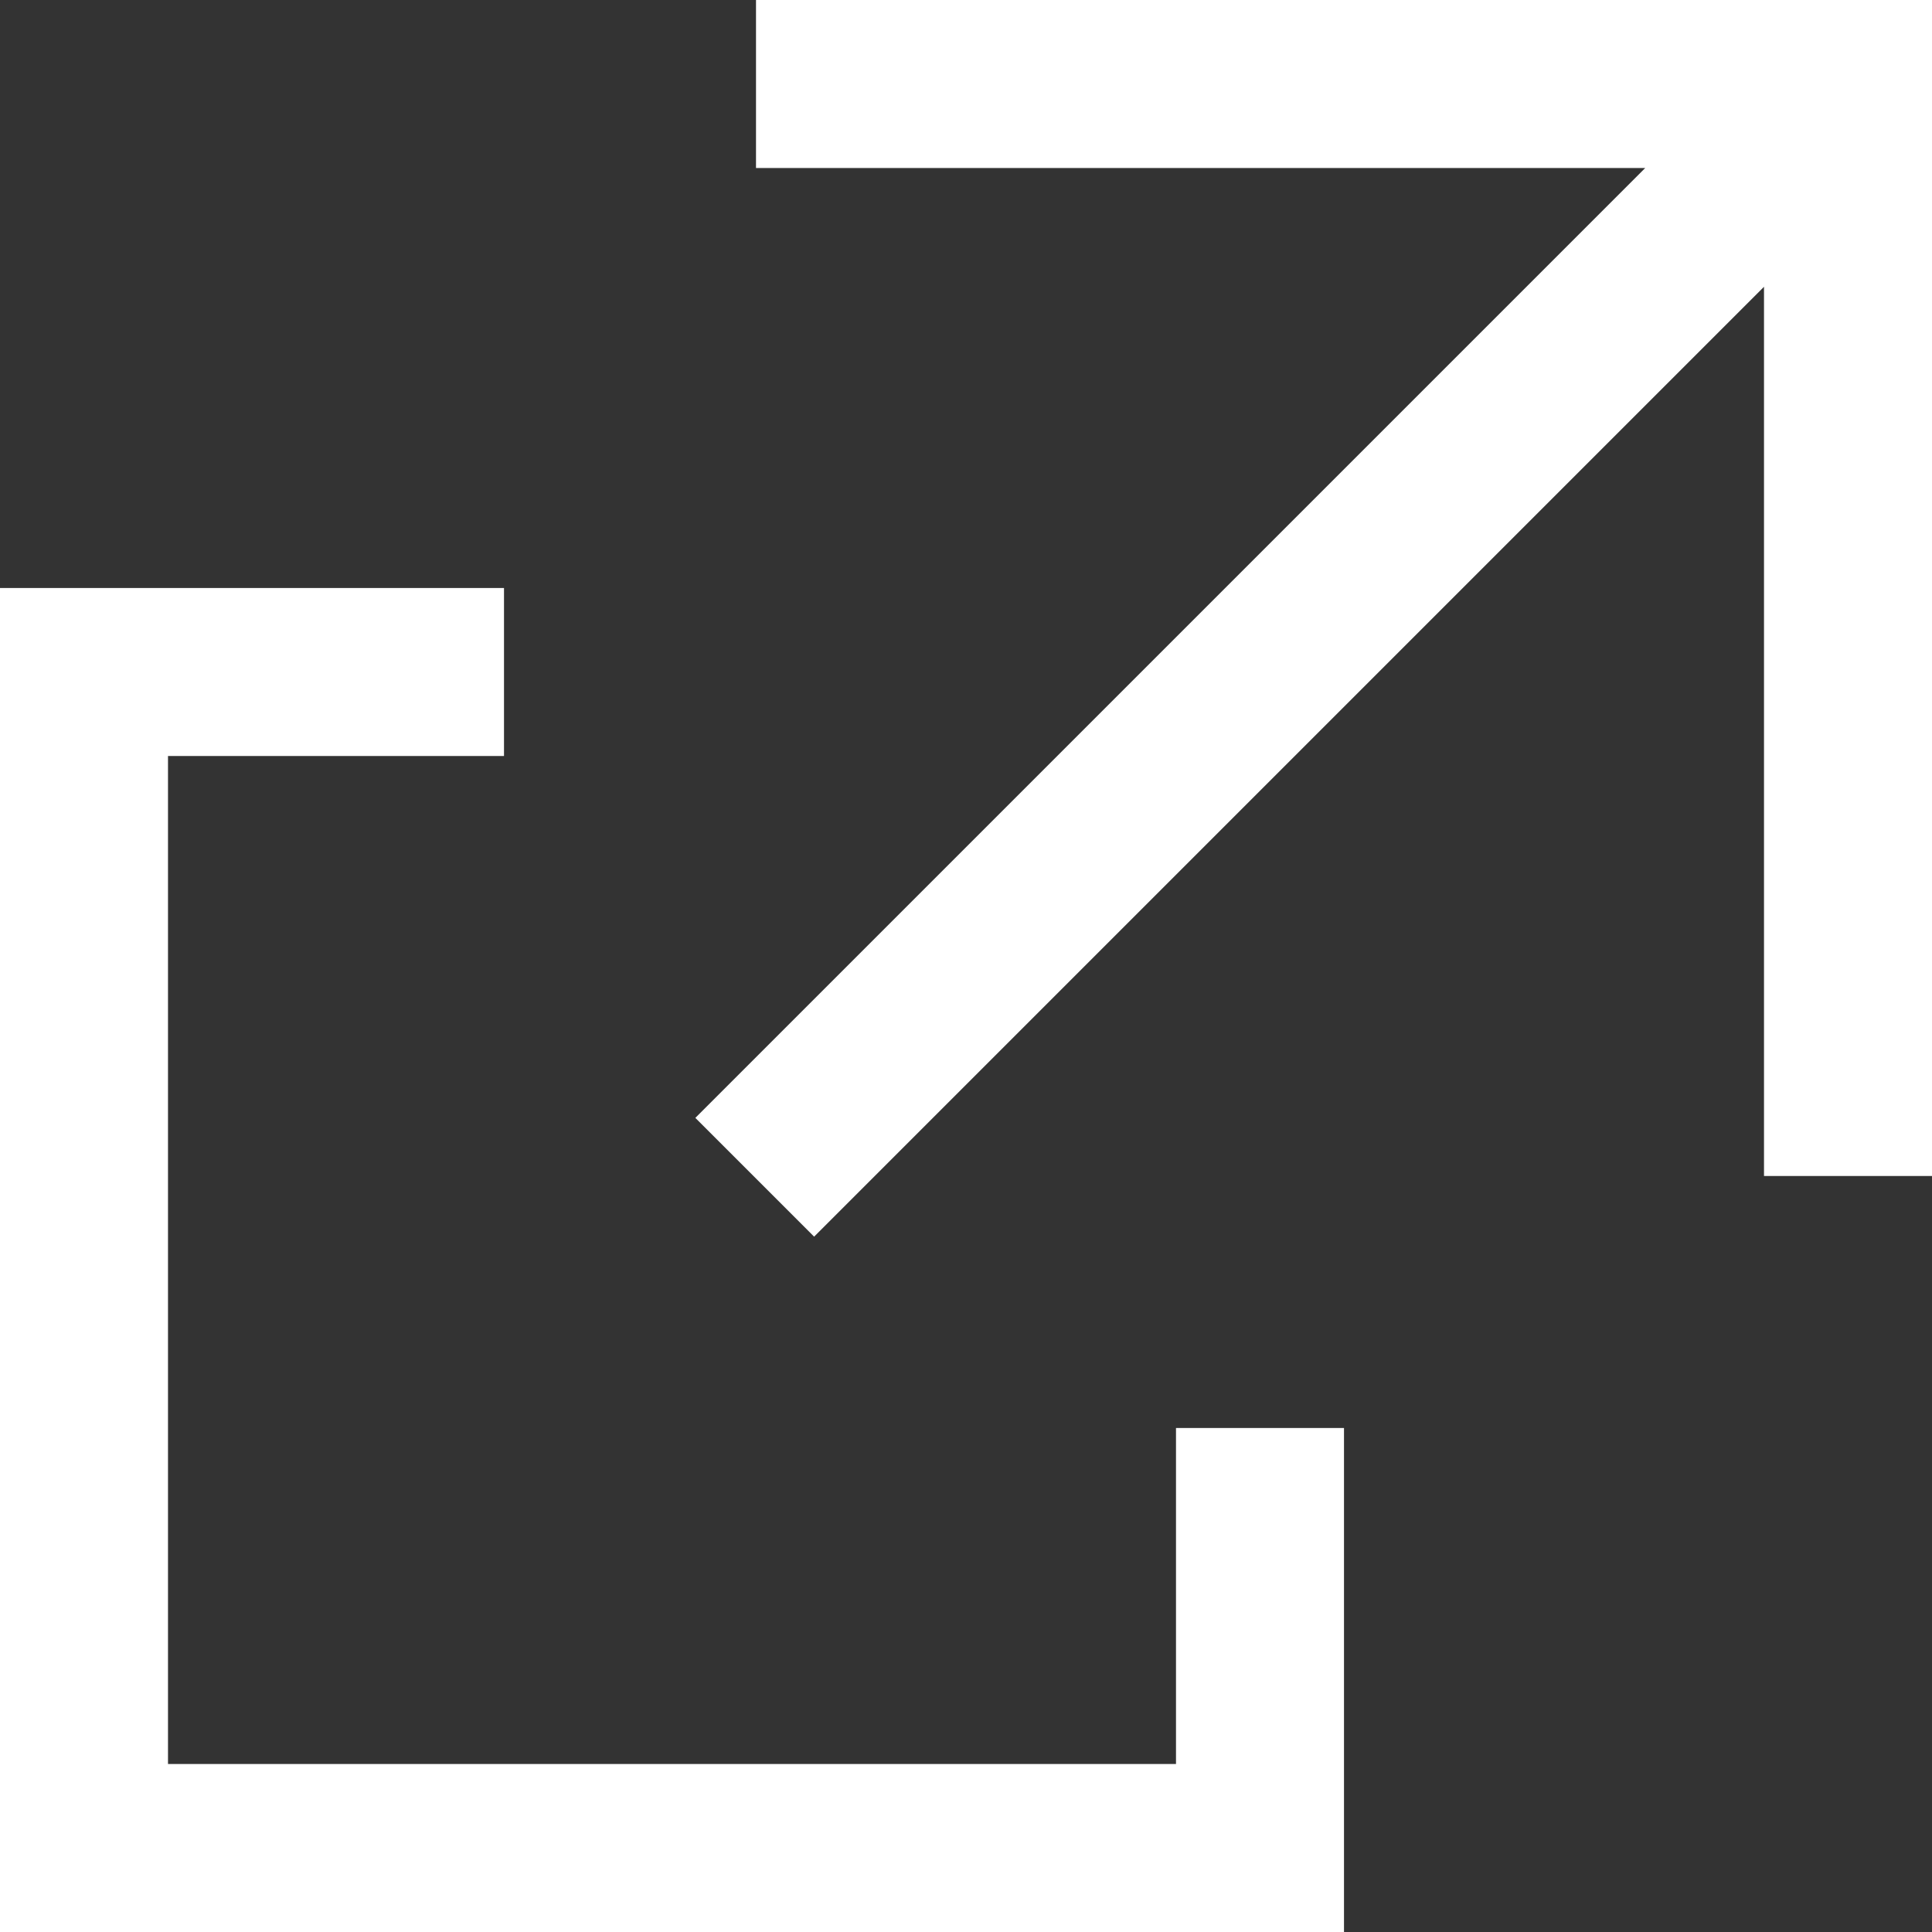
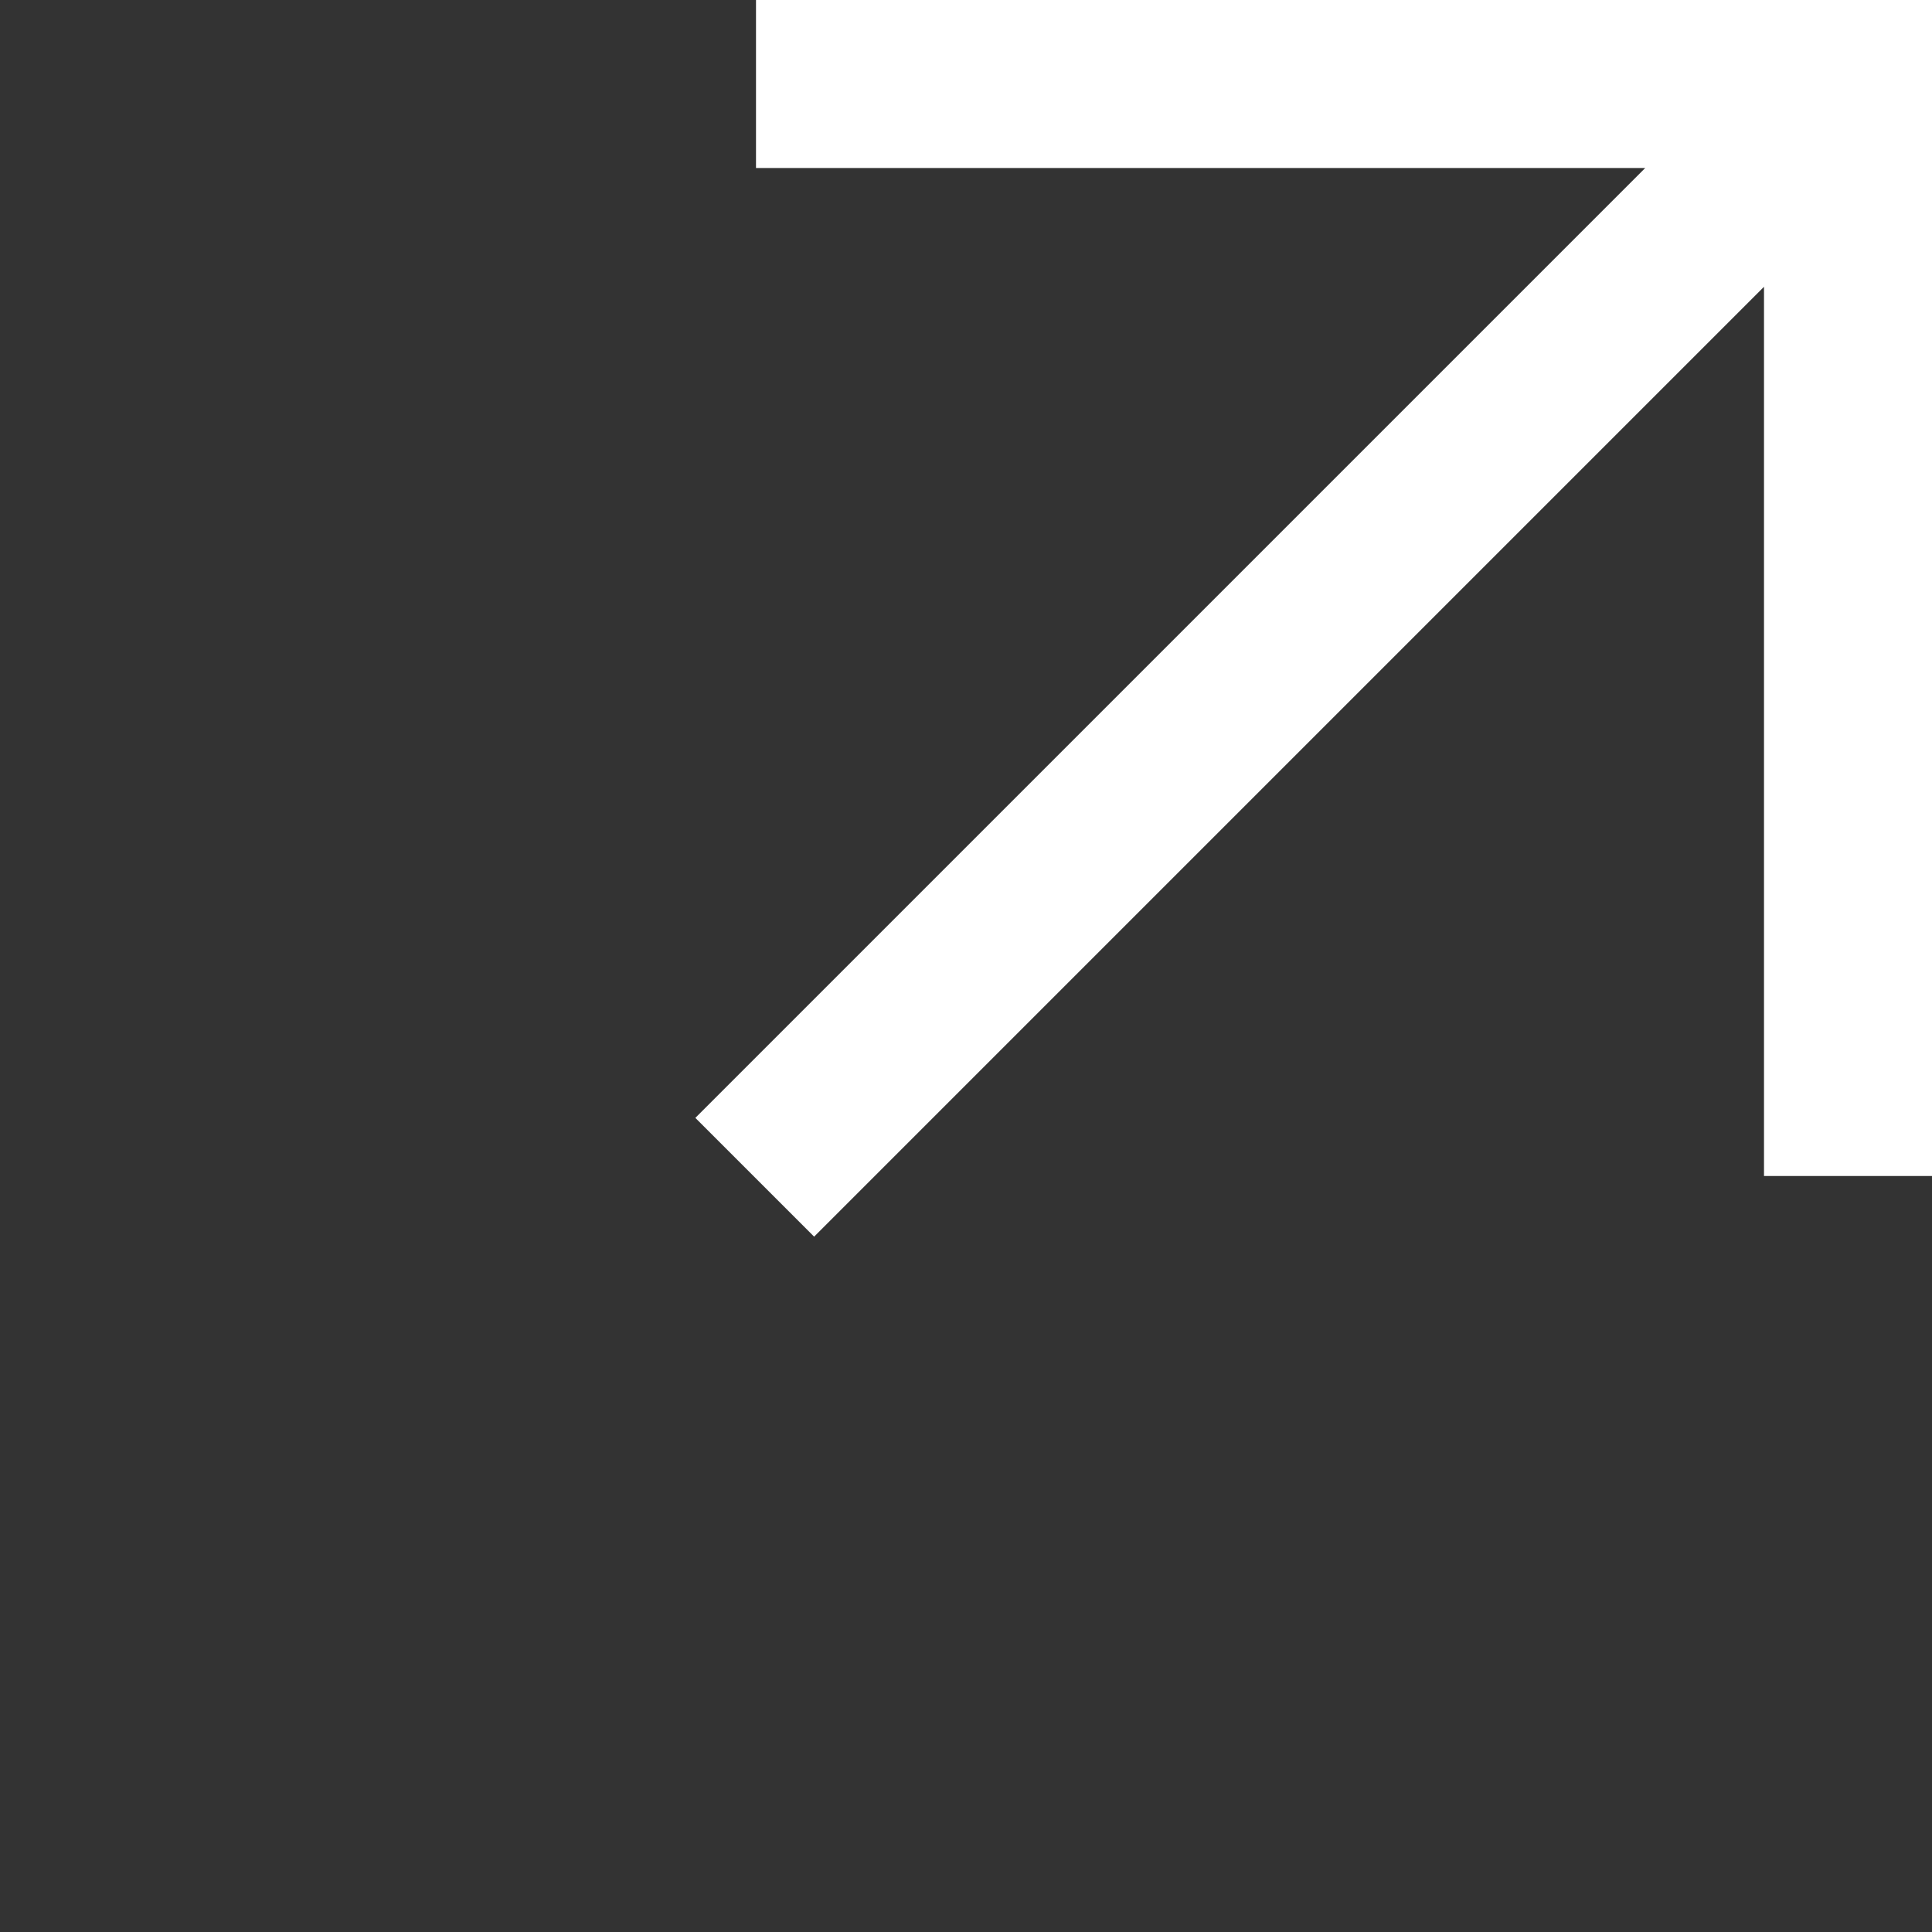
<svg xmlns="http://www.w3.org/2000/svg" version="1.1" id="レイヤー_1" x="0px" y="0px" viewBox="0 0 23 23" style="enable-background:new 0 0 23 23;" xml:space="preserve">
  <rect x="0" y="0" width="23" height="23" fill="#333333" stroke="none" />
  <style type="text/css">
	.st0{fill:#FFFFFF;}
</style>
  <g>
-     <polygon class="st0" points="14,21 2,21 2,9 6,9 6,7 2,7 0,7 0,9 0,21 0,23 2,23 14,23 16,23 16,21 16,17 14,17  " />
    <polygon class="st0" points="21,0 9,0 9,2 19.586,2 8.278,13.308 9.692,14.722 21,3.414 21,14 23,14 23,2 23,0  " />
  </g>
</svg>